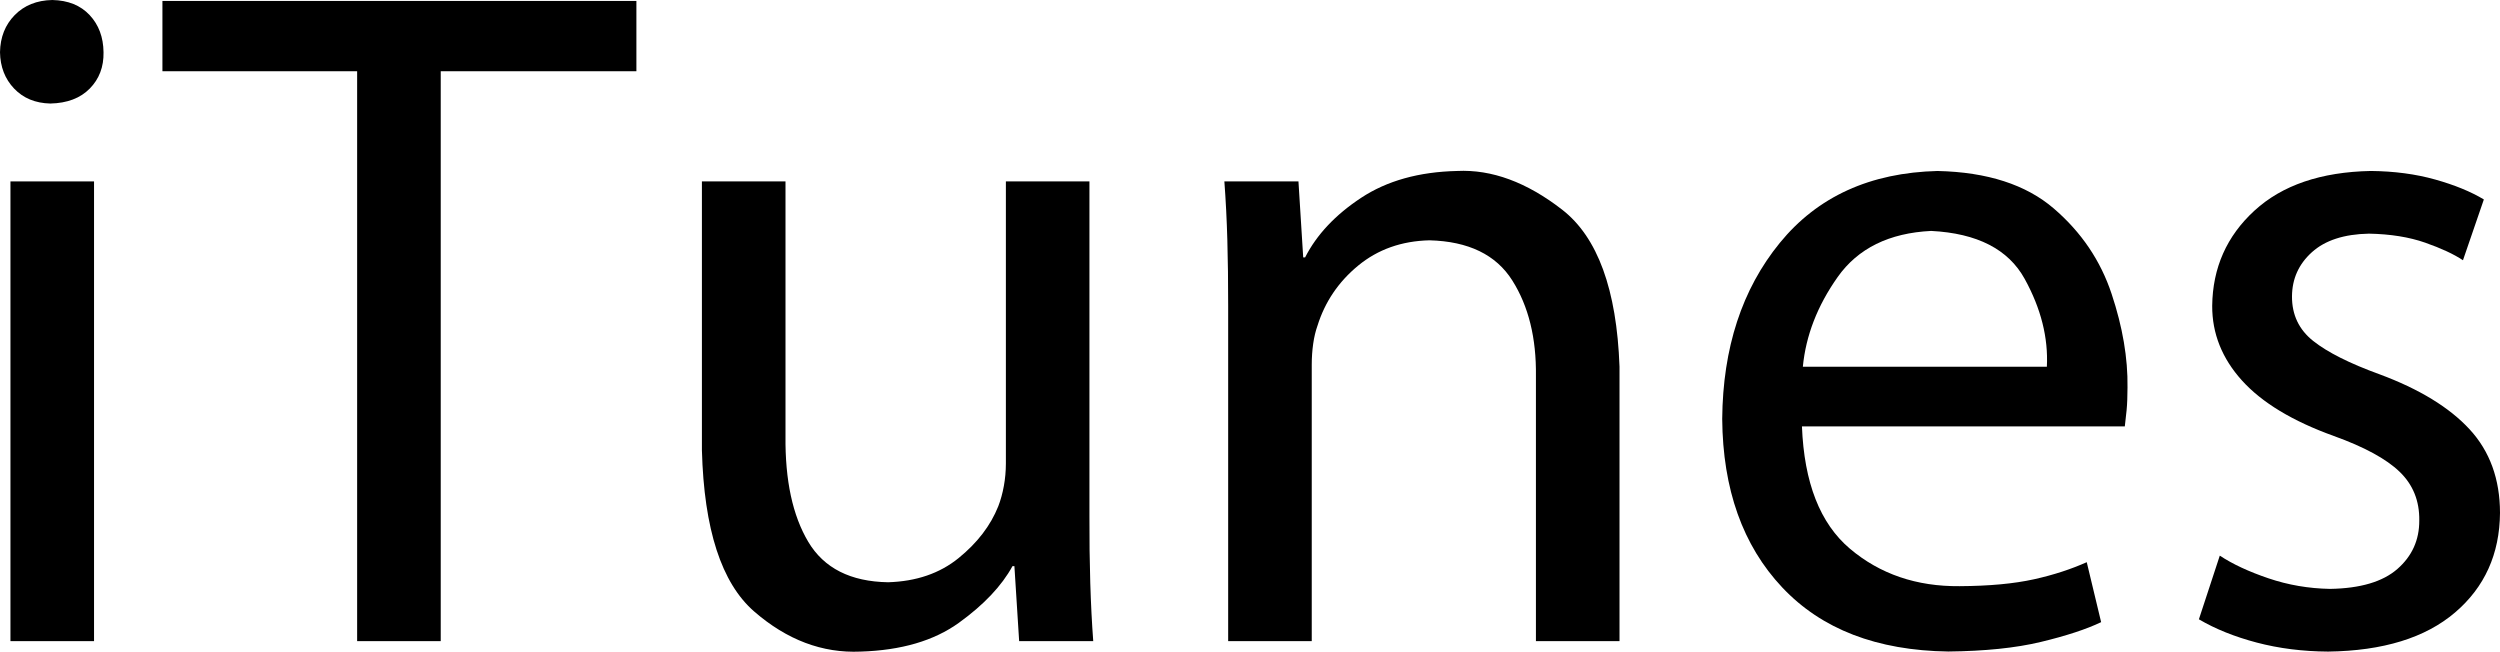
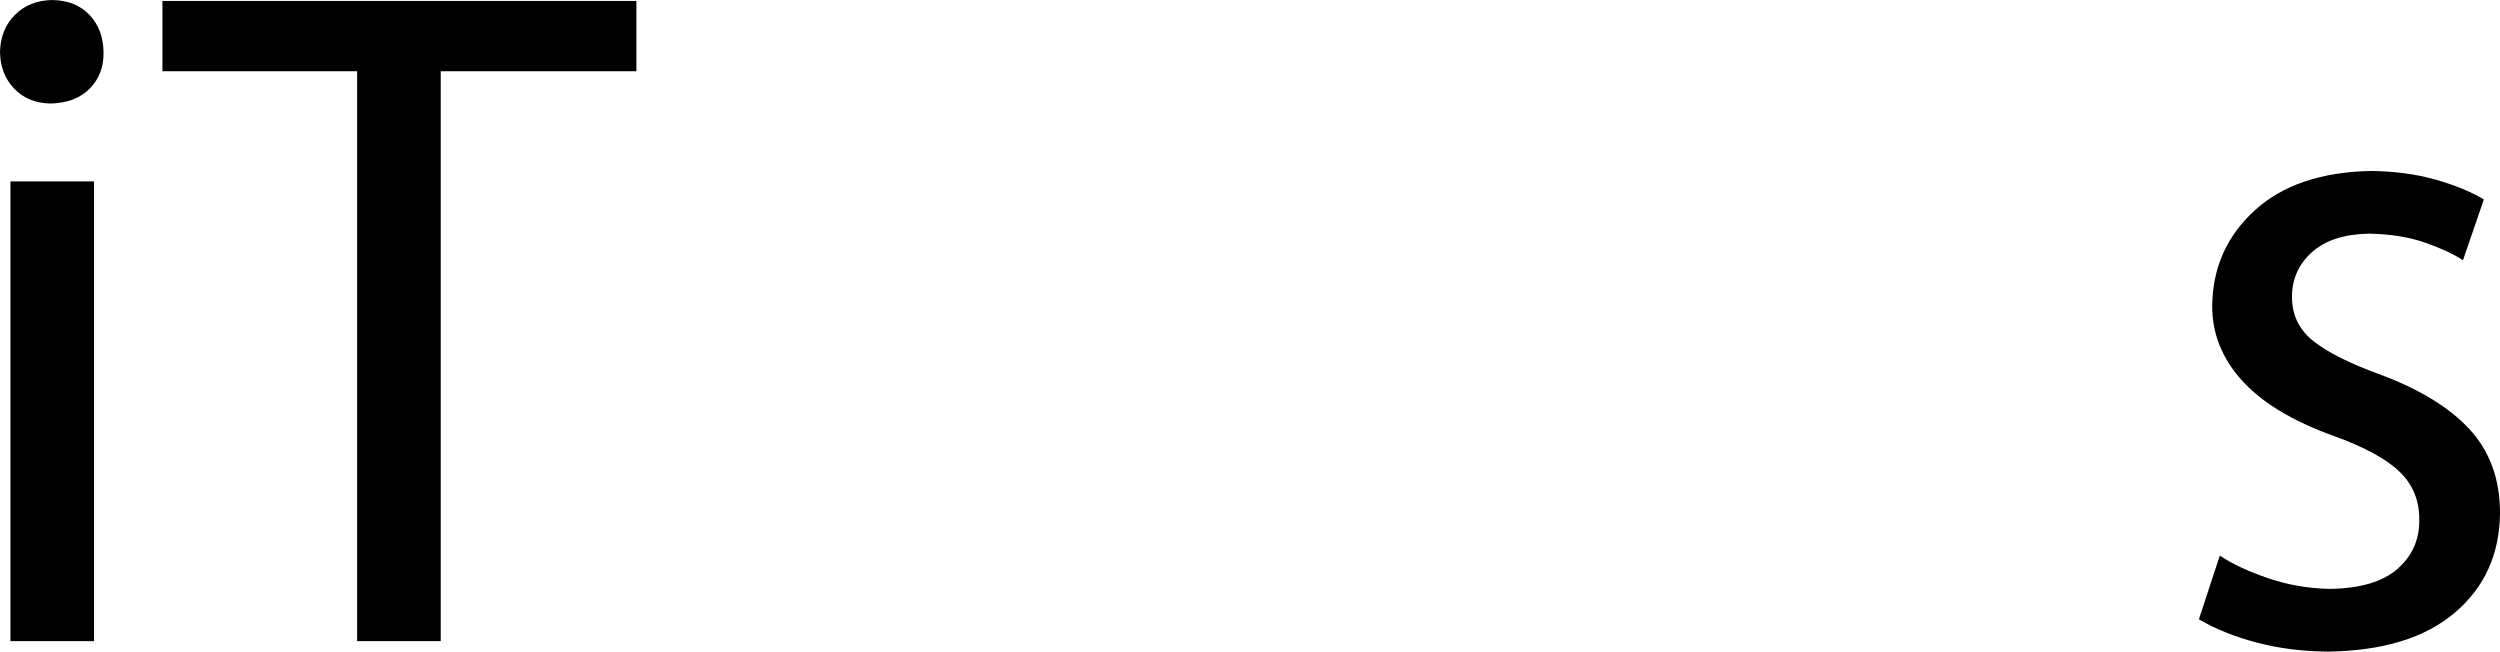
<svg xmlns="http://www.w3.org/2000/svg" version="1.0" width="250.216" height="65.23" id="svg2523">
  <defs id="defs2525" />
  <path d="m 9.412,64.169 0,-46.012 -8.366,0 0,46.012 8.366,0 z" id="path2595" style="font-size:42.436px" />
  <path d="M 5.229,0 C 3.68,0.034 2.428,0.537 1.474,1.509 0.519,2.482 0.028,3.721 0,5.229 0.026,6.69 0.497,7.902 1.414,8.865 c 0.917,0.963 2.125,1.462 3.624,1.497 1.683,-0.036 2.999,-0.535 3.945,-1.497 C 9.93,7.902 10.39,6.69 10.362,5.229 10.344,3.721 9.881,2.482 8.972,1.509 8.063,0.537 6.815,0.034 5.229,0 l 0,0 z" id="path2593" style="font-size:42.436px" />
  <path d="m 35.745,64.169 8.366,0 0,-57.039 19.584,0 0,-7.035 -47.438,0 0,7.035 19.488,0 0,57.039 z" id="path2591" style="font-size:42.436px" />
-   <path d="m 109.041,18.158 -8.366,0 0,28.235 c -0.002,0.766 -0.069,1.515 -0.202,2.246 -0.133,0.731 -0.319,1.408 -0.559,2.032 -0.774,1.939 -2.101,3.67 -3.981,5.193 -1.88,1.523 -4.228,2.327 -7.047,2.412 -3.755,-0.063 -6.417,-1.41 -7.986,-4.04 -1.569,-2.63 -2.329,-6.163 -2.282,-10.6 l 0,-25.478 -8.366,0 0,26.904 c 0.21,7.91 1.953,13.289 5.229,16.137 3.276,2.848 6.825,4.187 10.647,4.017 4.074,-0.125 7.358,-1.087 9.851,-2.888 2.493,-1.8 4.28,-3.69 5.359,-5.668 l 0.19,0 0.475,7.51 7.415,0 c -0.269,-3.612 -0.396,-7.795 -0.38,-12.549 l 0,-33.463 z" id="path2589" style="font-size:42.436px" />
-   <path d="m 122.922,64.169 8.366,0 0,-27.664 c -1e-5,-0.721 0.048,-1.418 0.143,-2.091 0.095,-0.673 0.238,-1.275 0.428,-1.806 0.747,-2.394 2.105,-4.403 4.076,-6.025 1.971,-1.622 4.351,-2.466 7.142,-2.531 3.896,0.103 6.657,1.442 8.283,4.017 1.626,2.575 2.414,5.767 2.365,9.578 l 0,26.523 8.366,0 0,-27.474 c -0.279,-7.72 -2.192,-12.957 -5.74,-15.71 -3.547,-2.753 -7.053,-4.044 -10.517,-3.874 -3.818,0.087 -7.019,0.982 -9.602,2.686 -2.583,1.703 -4.452,3.692 -5.609,5.965 l -0.19,0 -0.475,-7.605 -7.415,0 c 0.141,1.886 0.24,3.842 0.297,5.87 0.057,2.028 0.085,4.223 0.083,6.583 l 0,33.558 z" id="path2587" style="font-size:42.436px" />
-   <path d="m 193.943,17.112 c -6.764,0.166 -12.031,2.566 -15.812,7.201 -3.781,4.634 -5.699,10.506 -5.761,17.612 0.057,7.043 2.057,12.671 6.001,16.862 3.943,4.191 9.482,6.318 16.622,6.421 3.656,-0.04 6.732,-0.35 9.271,-0.96 2.539,-0.61 4.561,-1.275 6.031,-1.98 l -1.44,-6.001 c -1.529,0.681 -3.276,1.267 -5.281,1.71 -2.004,0.444 -4.486,0.674 -7.441,0.69 -4.306,0.042 -7.983,-1.213 -10.981,-3.75 -2.999,-2.537 -4.583,-6.627 -4.801,-12.241 l 32.314,0 c 0.053,-0.43 0.115,-0.965 0.18,-1.62 0.065,-0.656 0.084,-1.423 0.09,-2.28 0.043,-2.931 -0.486,-6.039 -1.59,-9.361 -1.104,-3.322 -3.017,-6.169 -5.791,-8.551 -2.773,-2.382 -6.648,-3.639 -11.611,-3.75 z m -0.66,6.001 c 4.607,0.234 7.725,1.834 9.361,4.801 1.636,2.967 2.367,5.896 2.22,8.791 l -24.423,0 c 0.297,-3.103 1.448,-6.093 3.48,-8.971 2.032,-2.878 5.166,-4.417 9.361,-4.621 z" id="path2585" style="font-size:42.436px" />
  <path d="m 220.08,61.983 c 1.638,0.967 3.567,1.743 5.787,2.329 2.22,0.586 4.601,0.887 7.142,0.903 5.5,-0.073 9.734,-1.376 12.703,-3.91 2.969,-2.533 4.47,-5.856 4.504,-9.97 -0.004,-3.383 -1.018,-6.171 -3.042,-8.366 -2.024,-2.194 -5.035,-4.032 -9.031,-5.514 -2.985,-1.085 -5.191,-2.194 -6.619,-3.327 -1.428,-1.133 -2.137,-2.622 -2.127,-4.468 0.012,-1.759 0.677,-3.232 1.996,-4.421 1.319,-1.188 3.22,-1.806 5.704,-1.854 2.151,0.04 4.028,0.341 5.633,0.903 1.604,0.563 2.864,1.149 3.779,1.759 l 2.091,-6.084 c -1.303,-0.784 -2.927,-1.45 -4.872,-1.996 -1.945,-0.547 -4.092,-0.832 -6.441,-0.856 -4.987,0.099 -8.869,1.422 -11.646,3.969 -2.777,2.547 -4.187,5.724 -4.23,9.53 -0.01,2.771 0.984,5.262 2.983,7.475 1.998,2.212 5.06,4.062 9.186,5.549 3.06,1.101 5.258,2.297 6.595,3.589 1.337,1.291 1.99,2.915 1.961,4.872 0.008,1.949 -0.721,3.565 -2.187,4.848 -1.466,1.283 -3.716,1.949 -6.75,1.996 -2.135,-0.038 -4.187,-0.39 -6.156,-1.058 -1.969,-0.667 -3.593,-1.424 -4.872,-2.27 l -2.091,6.369 z" id="path2581" style="font-size:42.436px" />
</svg>